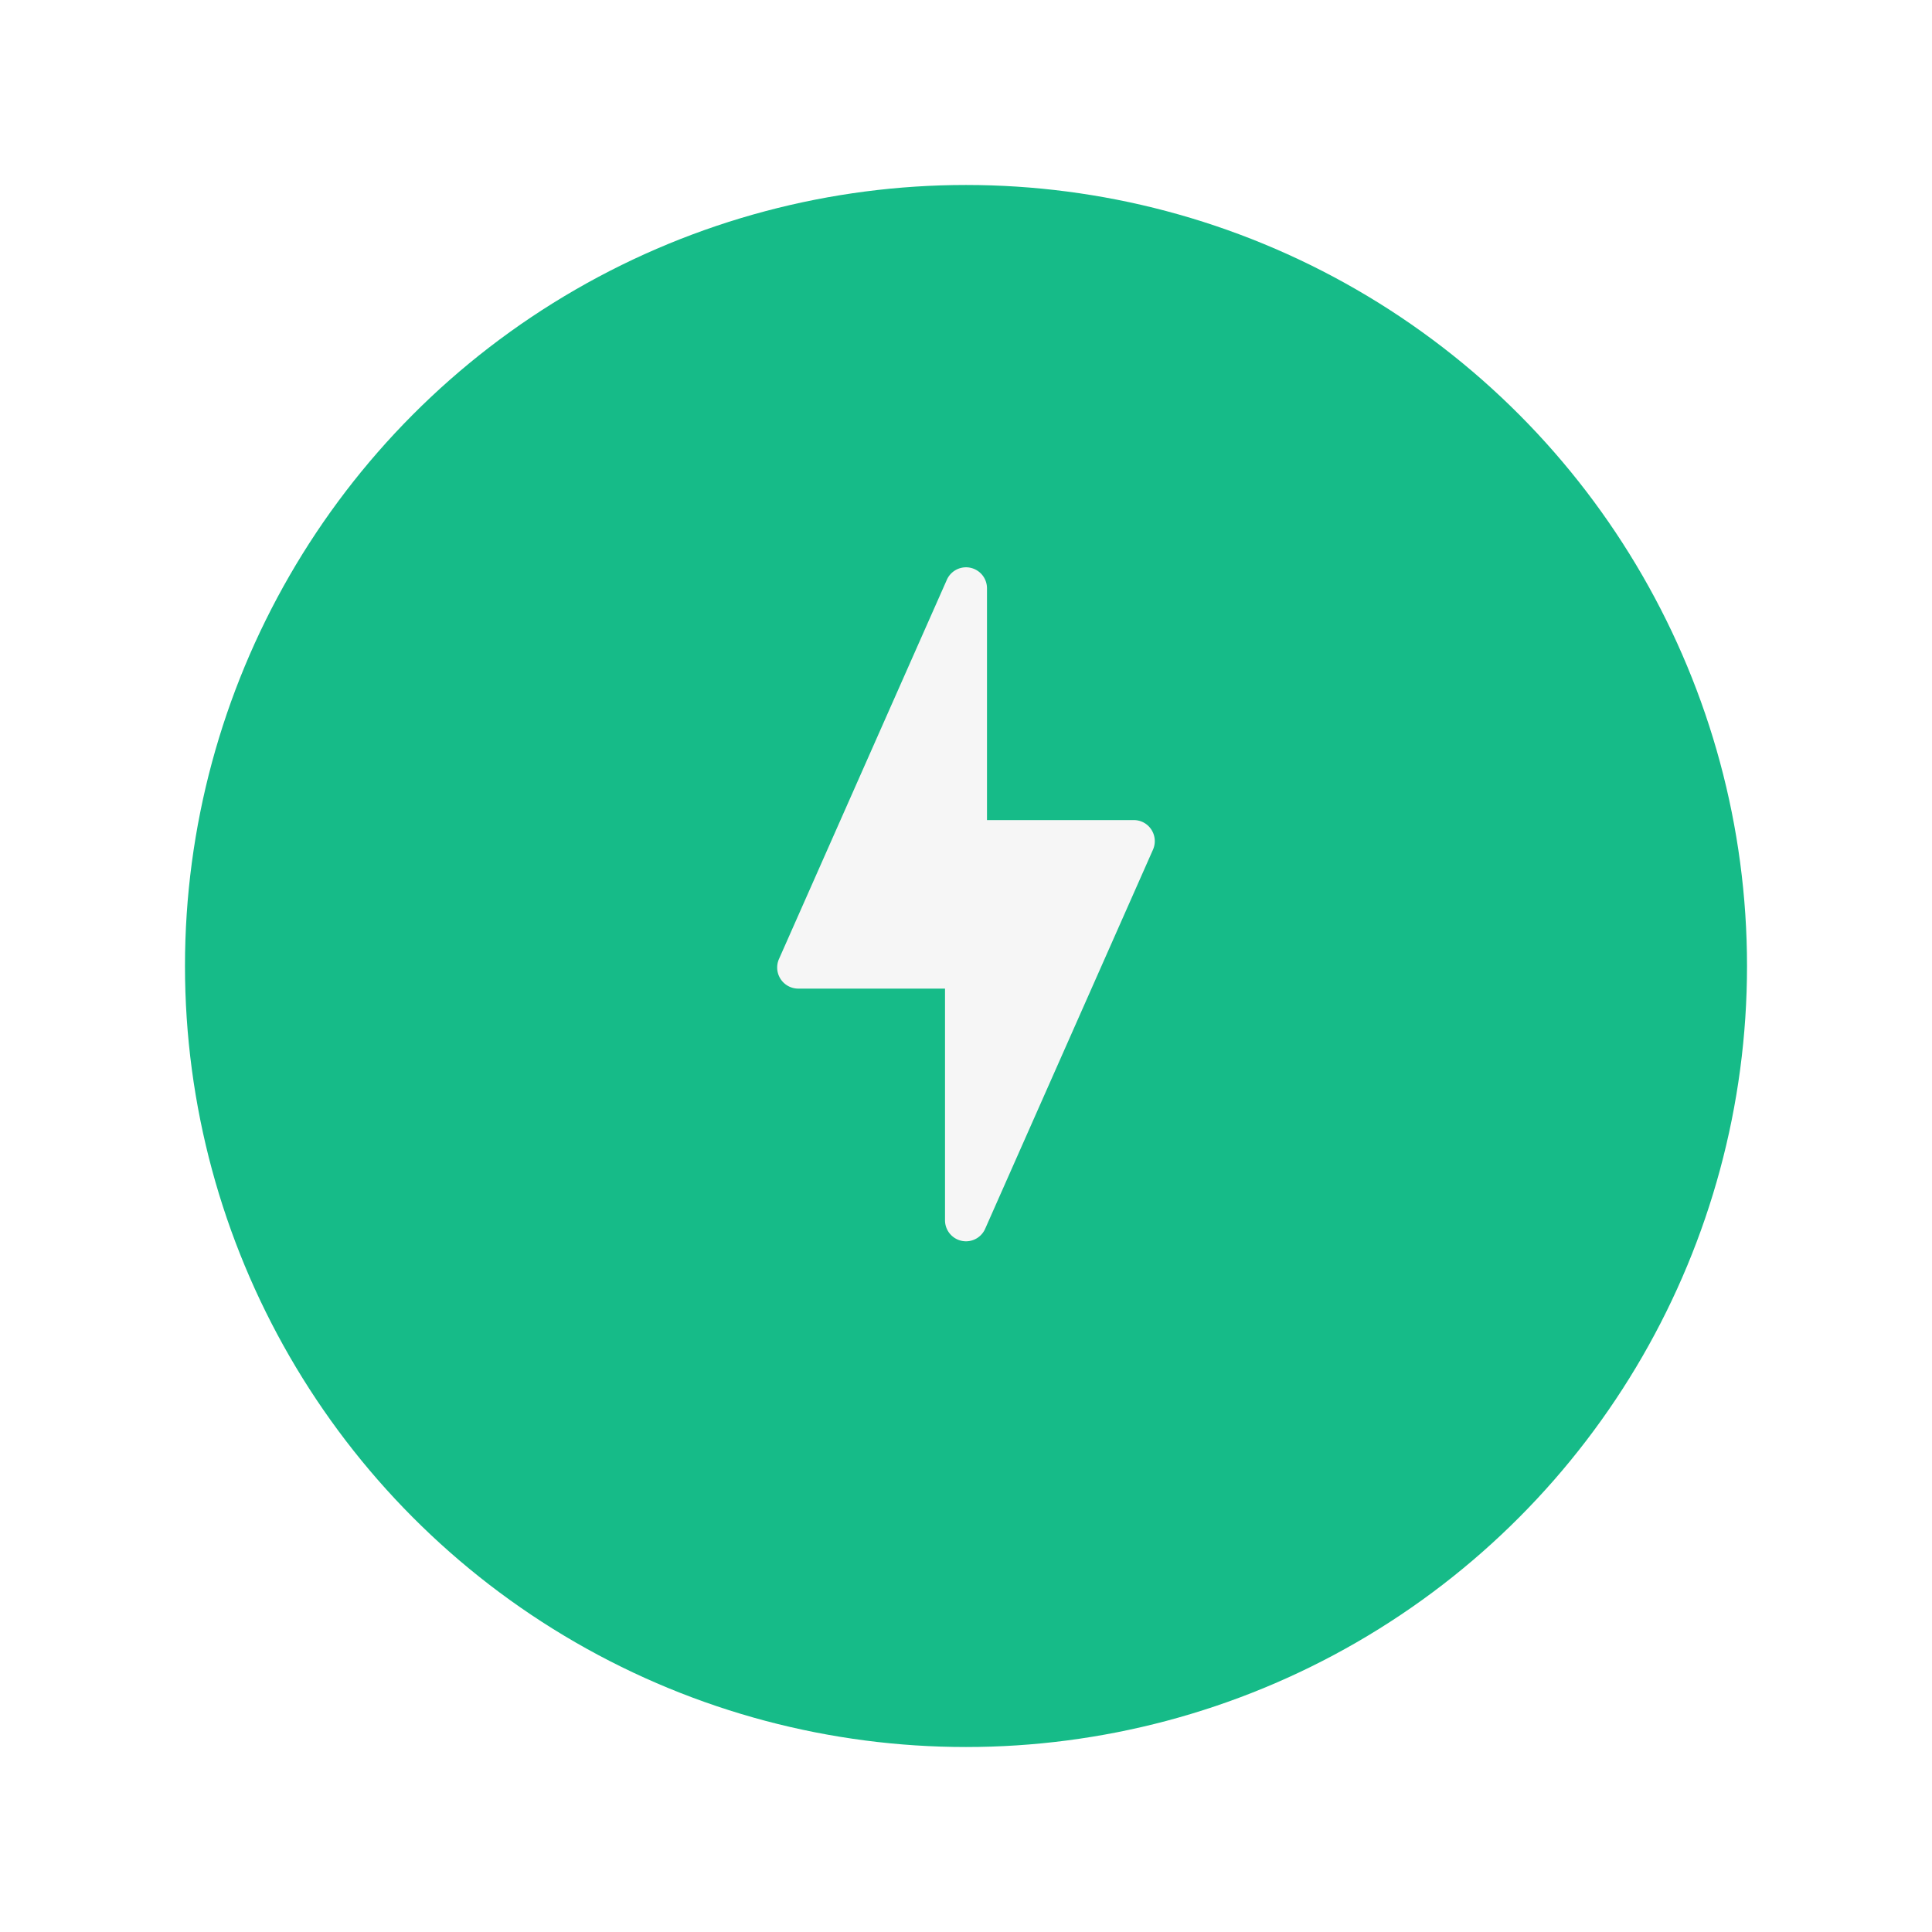
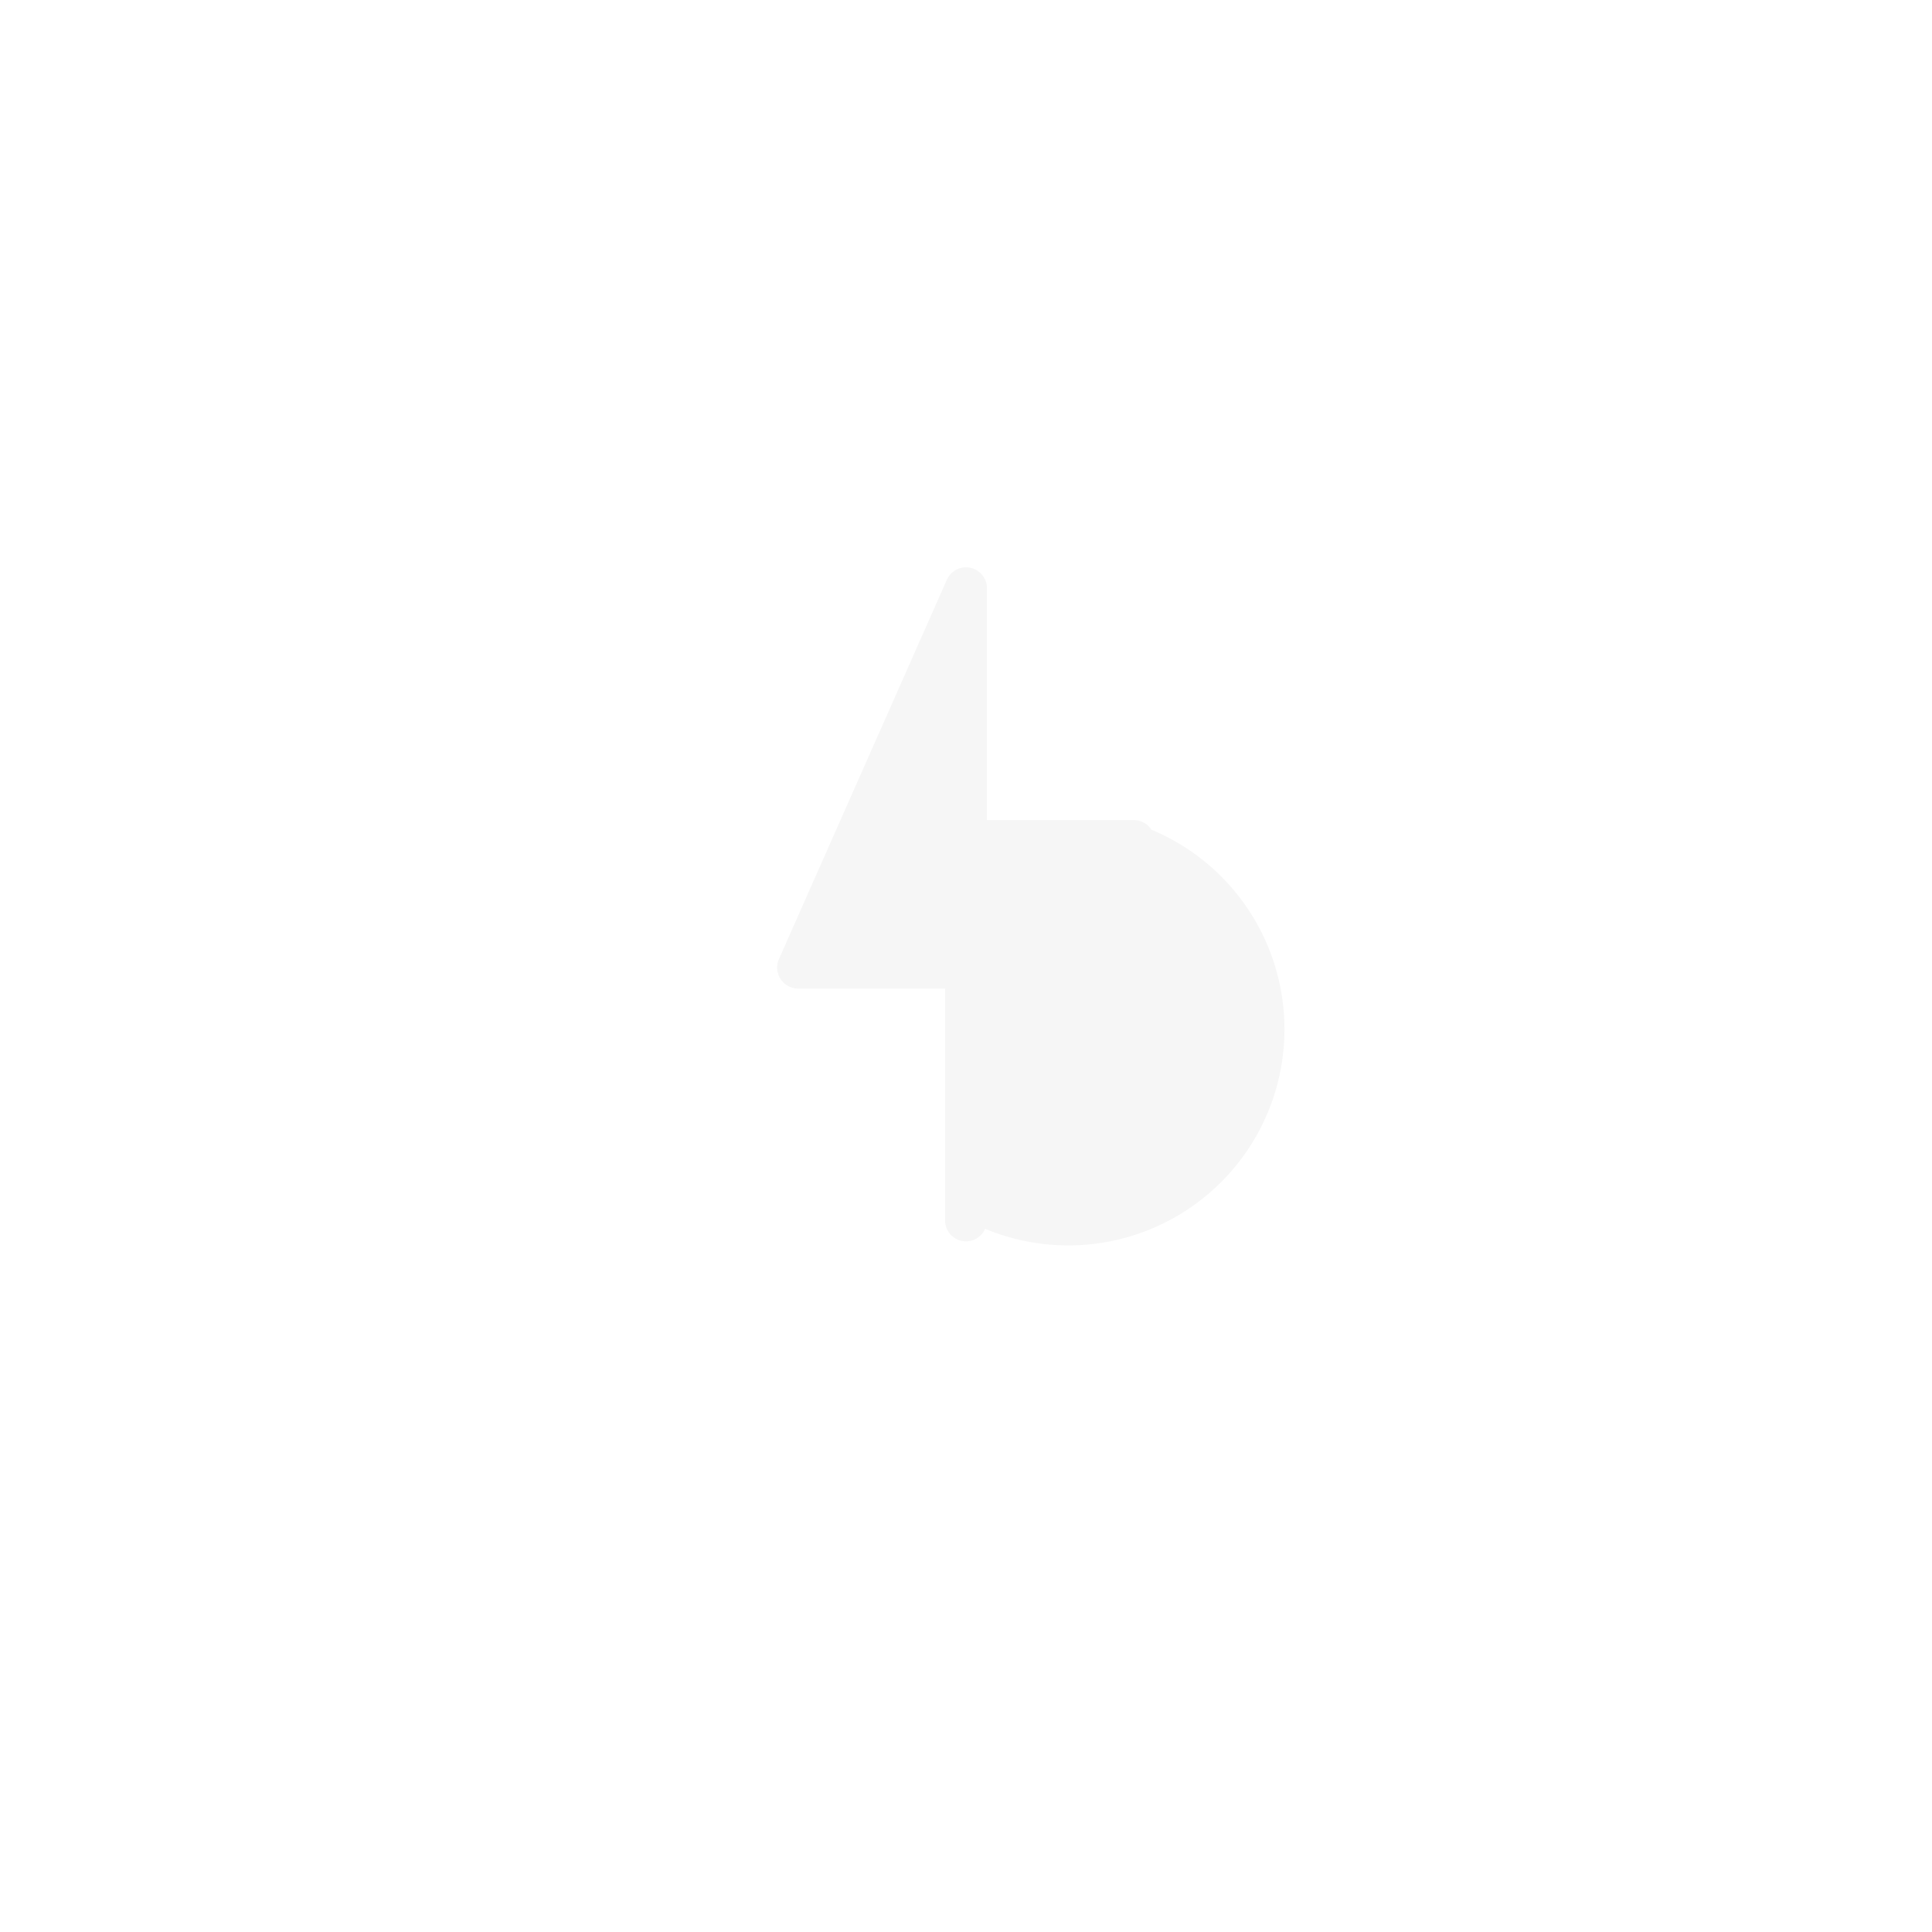
<svg xmlns="http://www.w3.org/2000/svg" width="94" height="94" viewBox="0 0 94 94">
  <defs>
    <filter id="Ellipse_4128" x="0" y="0" width="94" height="94" filterUnits="userSpaceOnUse">
      <feOffset dy="3" input="SourceAlpha" />
      <feGaussianBlur stdDeviation="3" result="blur" />
      <feFlood flood-opacity="0.161" />
      <feComposite operator="in" in2="blur" />
      <feComposite in="SourceGraphic" />
    </filter>
  </defs>
  <g id="thunder" transform="translate(9 6)">
    <g transform="matrix(1, 0, 0, 1, -9, -6)" filter="url(#Ellipse_4128)">
-       <circle id="Ellipse_4128-2" data-name="Ellipse 4128" cx="38" cy="38" r="38" transform="translate(9 6)" fill="#16bb88" />
-     </g>
-     <path id="Path_20218" data-name="Path 20218" d="M130.212,12.765a1.015,1.015,0,0,0-.855-.467h-7.145V1.025a1.02,1.02,0,0,0-1.954-.416l-8.166,18.447a1.026,1.026,0,0,0,.933,1.441h7.145V31.769a1.023,1.023,0,0,0,.808,1,1.083,1.083,0,0,0,.212.023,1.021,1.021,0,0,0,.933-.609l8.166-18.447A1.026,1.026,0,0,0,130.212,12.765Z" transform="translate(-83.191 21.603)" fill="#f6f6f6" />
+       </g>
+     <path id="Path_20218" data-name="Path 20218" d="M130.212,12.765a1.015,1.015,0,0,0-.855-.467h-7.145V1.025a1.02,1.02,0,0,0-1.954-.416l-8.166,18.447a1.026,1.026,0,0,0,.933,1.441h7.145V31.769a1.023,1.023,0,0,0,.808,1,1.083,1.083,0,0,0,.212.023,1.021,1.021,0,0,0,.933-.609A1.026,1.026,0,0,0,130.212,12.765Z" transform="translate(-83.191 21.603)" fill="#f6f6f6" />
  </g>
</svg>